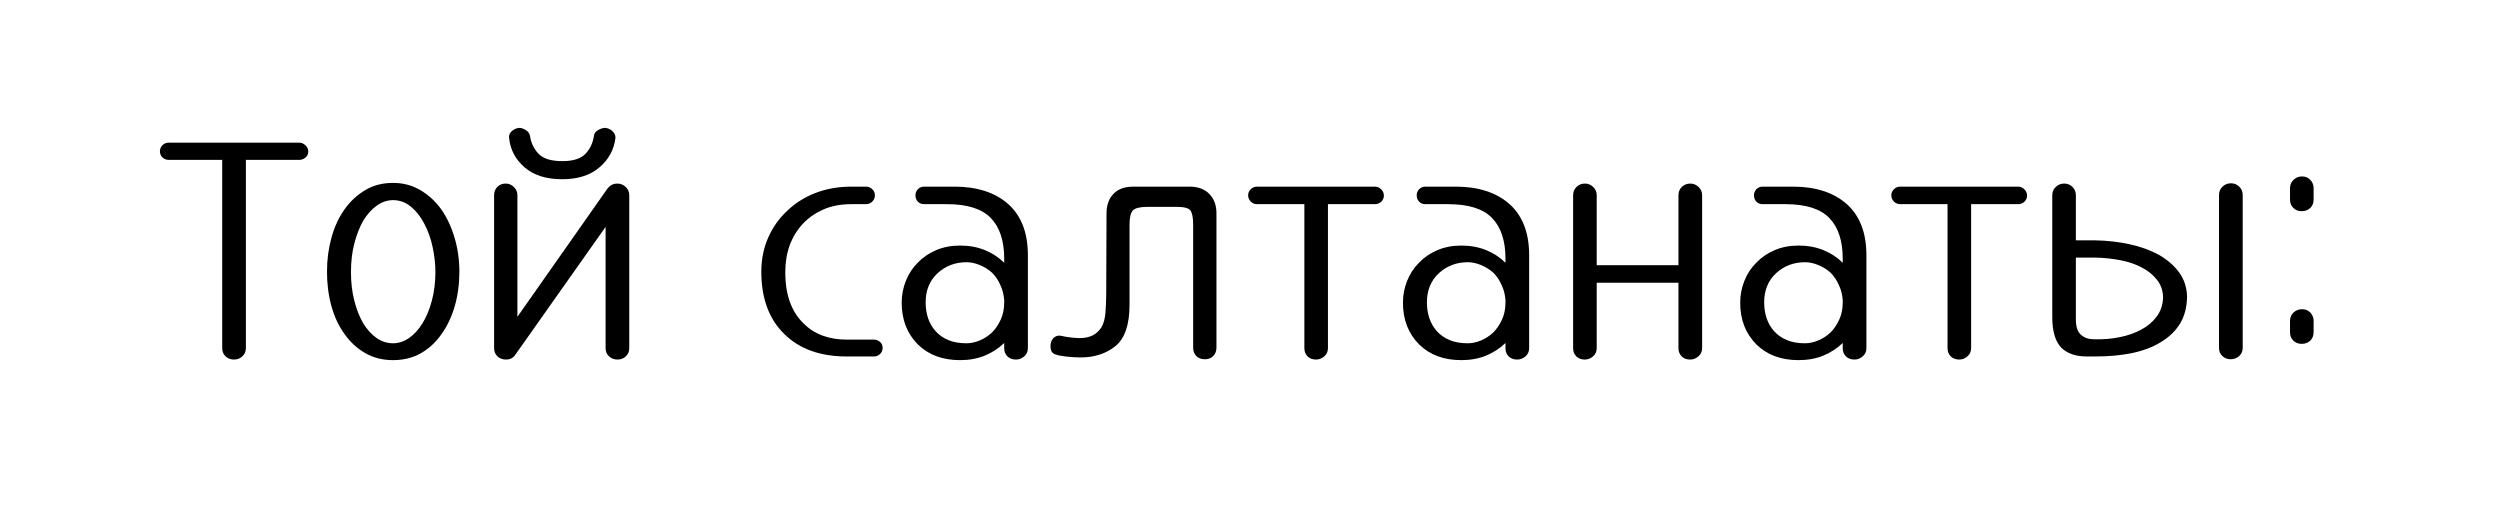
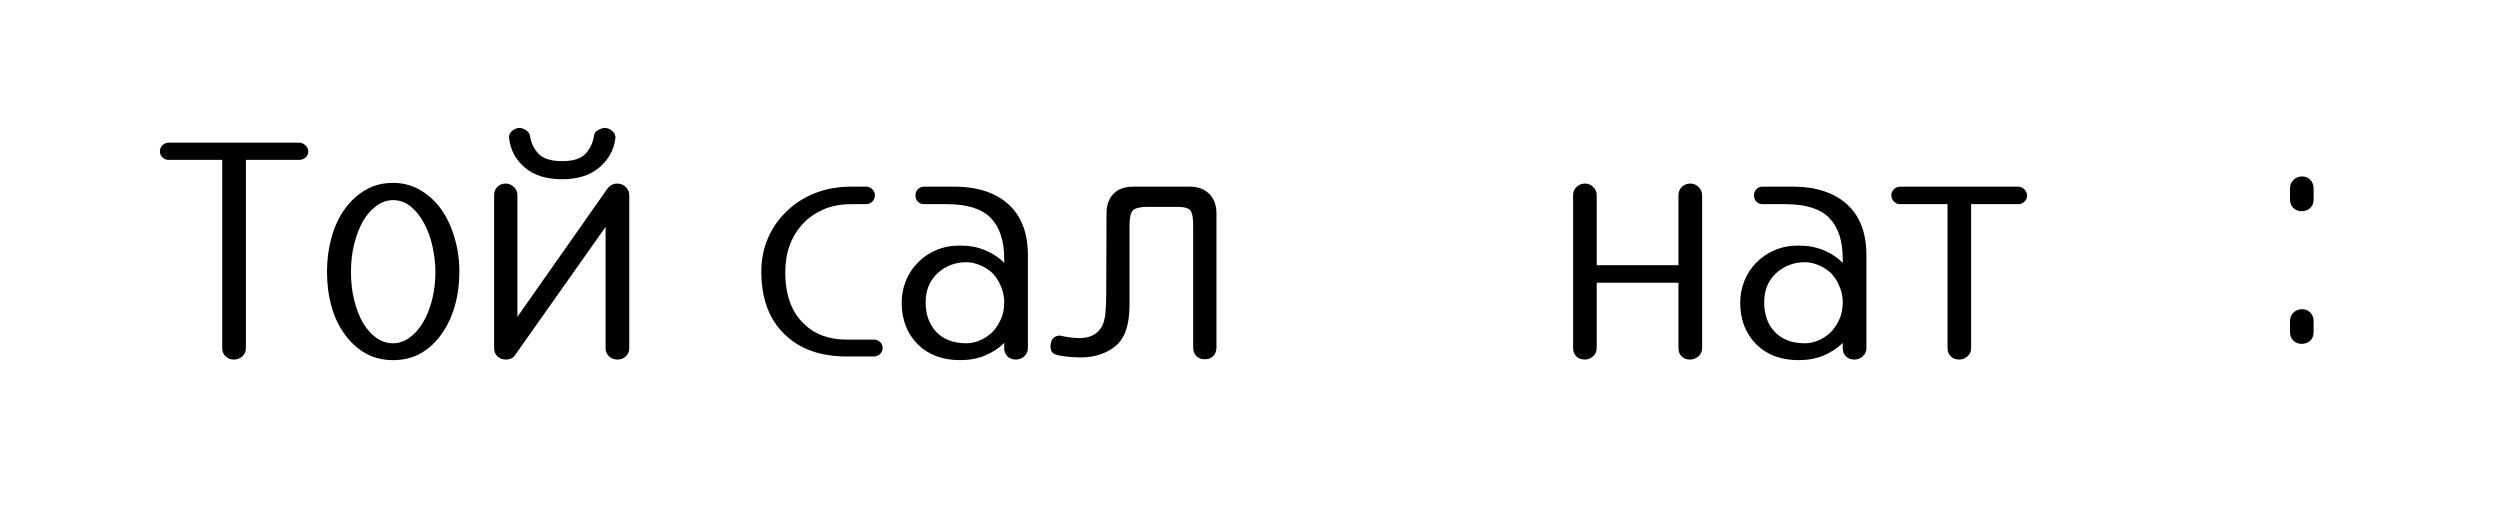
<svg xmlns="http://www.w3.org/2000/svg" width="541" zoomAndPan="magnify" viewBox="0 0 405.75 82.5" height="110" preserveAspectRatio="xMidYMid meet" version="1.2">
  <defs>
    <clipPath id="15f8db7db2">
      <rect x="0" width="357" y="0" height="61" />
    </clipPath>
  </defs>
  <g id="556ad49057">
    <g transform="matrix(1,0,0,1,24,10)">
      <g clip-path="url(#15f8db7db2)">
        <g style="fill:#000000;fill-opacity:1;">
          <g transform="translate(0.954, 47.855)">
            <path style="stroke:none" d="M 23.625 -31.906 L 14.953 -31.906 L 14.953 -1.344 C 14.953 -0.812 14.758 -0.367 14.375 -0.016 C 14 0.328 13.547 0.5 13.016 0.5 C 12.484 0.5 12.031 0.328 11.656 -0.016 C 11.289 -0.367 11.109 -0.812 11.109 -1.344 L 11.109 -31.906 L 2.438 -31.906 C 2.039 -31.906 1.703 -32.035 1.422 -32.297 C 1.141 -32.566 1 -32.898 1 -33.297 C 1 -33.691 1.141 -34.023 1.422 -34.297 C 1.703 -34.566 2.039 -34.703 2.438 -34.703 L 23.625 -34.703 C 23.988 -34.703 24.32 -34.555 24.625 -34.266 C 24.926 -33.984 25.078 -33.645 25.078 -33.25 C 25.078 -32.852 24.926 -32.531 24.625 -32.281 C 24.32 -32.031 23.988 -31.906 23.625 -31.906 Z M 23.625 -31.906 " />
          </g>
        </g>
        <g style="fill:#000000;fill-opacity:1;">
          <g transform="translate(27.025, 47.855)">
            <path style="stroke:none" d="M 2.047 -13.766 C 2.047 -15.691 2.285 -17.523 2.766 -19.266 C 3.242 -21.016 3.953 -22.551 4.891 -23.875 C 5.816 -25.176 6.938 -26.219 8.25 -27 C 9.562 -27.781 11.066 -28.172 12.766 -28.172 C 14.391 -28.172 15.863 -27.781 17.188 -27 C 18.52 -26.219 19.656 -25.176 20.594 -23.875 C 21.52 -22.551 22.238 -21.016 22.75 -19.266 C 23.27 -17.523 23.531 -15.691 23.531 -13.766 C 23.531 -11.766 23.281 -9.898 22.781 -8.172 C 22.281 -6.441 21.566 -4.93 20.641 -3.641 C 19.711 -2.305 18.586 -1.266 17.266 -0.516 C 15.953 0.223 14.453 0.594 12.766 0.594 C 11.066 0.594 9.562 0.211 8.25 -0.547 C 6.938 -1.305 5.816 -2.336 4.891 -3.641 C 3.953 -4.93 3.242 -6.441 2.766 -8.172 C 2.285 -9.898 2.047 -11.766 2.047 -13.766 Z M 5.938 -13.703 C 5.938 -12.016 6.117 -10.461 6.484 -9.047 C 6.848 -7.629 7.328 -6.41 7.922 -5.391 C 8.555 -4.359 9.285 -3.555 10.109 -2.984 C 10.941 -2.422 11.828 -2.141 12.766 -2.141 C 13.66 -2.141 14.52 -2.422 15.344 -2.984 C 16.176 -3.555 16.91 -4.359 17.547 -5.391 C 18.18 -6.41 18.688 -7.629 19.062 -9.047 C 19.445 -10.461 19.641 -12.016 19.641 -13.703 C 19.641 -15.035 19.488 -16.391 19.188 -17.766 C 18.895 -19.148 18.445 -20.406 17.844 -21.531 C 17.281 -22.633 16.566 -23.551 15.703 -24.281 C 14.836 -25.008 13.859 -25.375 12.766 -25.375 C 11.828 -25.375 10.941 -25.07 10.109 -24.469 C 9.285 -23.875 8.555 -23.062 7.922 -22.031 C 7.328 -20.969 6.848 -19.738 6.484 -18.344 C 6.117 -16.945 5.938 -15.398 5.938 -13.703 Z M 5.938 -13.703 " />
          </g>
        </g>
        <g style="fill:#000000;fill-opacity:1;">
          <g transform="translate(52.599, 47.855)">
            <path style="stroke:none" d="M 3.594 -26.172 L 3.594 -1.344 C 3.594 -0.812 3.773 -0.367 4.141 -0.016 C 4.504 0.328 4.969 0.5 5.531 0.5 C 6.062 0.5 6.492 0.332 6.828 0 C 6.891 -0.062 6.938 -0.125 6.969 -0.188 C 7.008 -0.258 7.062 -0.332 7.125 -0.406 L 21.688 -21.031 L 21.688 -1.344 C 21.688 -0.812 21.875 -0.367 22.25 -0.016 C 22.633 0.328 23.094 0.5 23.625 0.5 C 24.156 0.5 24.602 0.328 24.969 -0.016 C 25.344 -0.367 25.531 -0.812 25.531 -1.344 L 25.531 -26.172 C 25.531 -26.703 25.336 -27.148 24.953 -27.516 C 24.566 -27.879 24.109 -28.062 23.578 -28.062 C 23.047 -28.062 22.598 -27.879 22.234 -27.516 C 22.066 -27.348 21.969 -27.234 21.938 -27.172 L 7.375 -6.438 L 7.375 -26.172 C 7.375 -26.703 7.18 -27.148 6.797 -27.516 C 6.422 -27.879 5.984 -28.062 5.484 -28.062 C 4.922 -28.062 4.461 -27.879 4.109 -27.516 C 3.766 -27.148 3.594 -26.703 3.594 -26.172 Z M 14.656 -28.766 C 12.062 -28.766 10.023 -29.406 8.547 -30.688 C 7.066 -31.969 6.227 -33.551 6.031 -35.438 C 5.969 -35.844 6.094 -36.203 6.406 -36.516 C 6.719 -36.828 7.109 -37.02 7.578 -37.094 C 7.91 -37.125 8.285 -37.016 8.703 -36.766 C 9.117 -36.516 9.359 -36.191 9.422 -35.797 C 9.586 -34.66 10.051 -33.691 10.812 -32.891 C 11.582 -32.098 12.863 -31.703 14.656 -31.703 C 16.414 -31.703 17.672 -32.098 18.422 -32.891 C 19.172 -33.691 19.629 -34.66 19.797 -35.797 C 19.828 -36.191 20.066 -36.516 20.516 -36.766 C 20.961 -37.016 21.367 -37.125 21.734 -37.094 C 22.172 -37.02 22.547 -36.828 22.859 -36.516 C 23.172 -36.203 23.312 -35.844 23.281 -35.438 C 23.051 -33.551 22.188 -31.969 20.688 -30.688 C 19.188 -29.406 17.176 -28.766 14.656 -28.766 Z M 14.656 -28.766 " />
          </g>
        </g>
        <g style="fill:#000000;fill-opacity:1;">
          <g transform="translate(81.761, 47.855)">
-             <path style="stroke:none" d="" />
-           </g>
+             </g>
        </g>
        <g style="fill:#000000;fill-opacity:1;">
          <g transform="translate(97.015, 47.855)">
            <path style="stroke:none" d="M 16.406 0 C 12.113 0 8.738 -1.211 6.281 -3.641 C 3.789 -6.066 2.547 -9.441 2.547 -13.766 C 2.547 -15.754 2.914 -17.594 3.656 -19.281 C 4.406 -20.977 5.445 -22.441 6.781 -23.672 C 8.07 -24.91 9.598 -25.867 11.359 -26.547 C 13.129 -27.223 15.062 -27.562 17.156 -27.562 L 19.547 -27.562 C 19.941 -27.562 20.281 -27.422 20.562 -27.141 C 20.844 -26.859 20.984 -26.535 20.984 -26.172 C 20.984 -25.773 20.844 -25.43 20.562 -25.141 C 20.281 -24.859 19.941 -24.719 19.547 -24.719 L 17.156 -24.719 C 15.457 -24.719 13.957 -24.438 12.656 -23.875 C 11.363 -23.312 10.254 -22.547 9.328 -21.578 C 8.391 -20.586 7.672 -19.426 7.172 -18.094 C 6.68 -16.77 6.438 -15.305 6.438 -13.703 C 6.438 -11.816 6.691 -10.18 7.203 -8.797 C 7.711 -7.422 8.438 -6.285 9.375 -5.391 C 10.27 -4.484 11.316 -3.812 12.516 -3.375 C 13.711 -2.945 15.008 -2.734 16.406 -2.734 L 20.844 -2.734 C 21.207 -2.734 21.531 -2.609 21.812 -2.359 C 22.094 -2.117 22.234 -1.797 22.234 -1.391 C 22.234 -0.992 22.094 -0.66 21.812 -0.391 C 21.531 -0.129 21.207 0 20.844 0 Z M 16.406 0 " />
          </g>
        </g>
        <g style="fill:#000000;fill-opacity:1;">
          <g transform="translate(120.295, 47.855)">
            <path style="stroke:none" d="M 18.688 -1.344 L 18.688 -2.188 C 17.789 -1.32 16.742 -0.641 15.547 -0.141 C 14.359 0.348 13.016 0.594 11.516 0.594 C 8.691 0.594 6.414 -0.25 4.688 -1.938 C 2.926 -3.707 2.047 -5.969 2.047 -8.719 C 2.047 -9.945 2.27 -11.125 2.719 -12.25 C 3.164 -13.383 3.805 -14.367 4.641 -15.203 C 5.461 -16.066 6.457 -16.75 7.625 -17.25 C 8.789 -17.75 10.086 -18 11.516 -18 C 13.016 -18 14.367 -17.75 15.578 -17.25 C 16.785 -16.75 17.82 -16.066 18.688 -15.203 L 18.688 -15.859 C 18.688 -18.773 17.961 -20.977 16.516 -22.469 C 15.078 -23.969 12.695 -24.719 9.375 -24.719 L 5.688 -24.719 C 5.281 -24.719 4.941 -24.852 4.672 -25.125 C 4.41 -25.395 4.281 -25.742 4.281 -26.172 C 4.281 -26.535 4.41 -26.859 4.672 -27.141 C 4.941 -27.422 5.281 -27.562 5.688 -27.562 L 10.719 -27.562 C 12.477 -27.562 14.082 -27.328 15.531 -26.859 C 16.977 -26.398 18.223 -25.711 19.266 -24.797 C 20.316 -23.891 21.125 -22.738 21.688 -21.344 C 22.25 -19.945 22.531 -18.301 22.531 -16.406 L 22.531 -1.344 C 22.531 -0.812 22.332 -0.367 21.938 -0.016 C 21.539 0.328 21.094 0.5 20.594 0.5 C 20.02 0.5 19.555 0.328 19.203 -0.016 C 18.859 -0.367 18.688 -0.812 18.688 -1.344 Z M 18.688 -8.781 L 18.688 -9.125 C 18.625 -10.02 18.426 -10.816 18.094 -11.516 C 17.758 -12.316 17.297 -13.016 16.703 -13.609 C 16.098 -14.141 15.43 -14.551 14.703 -14.844 C 13.973 -15.145 13.258 -15.297 12.562 -15.297 C 10.738 -15.297 9.176 -14.703 7.875 -13.516 C 6.582 -12.316 5.938 -10.738 5.938 -8.781 C 5.938 -7.875 6.066 -7.02 6.328 -6.219 C 6.598 -5.426 7.004 -4.723 7.547 -4.109 C 8.098 -3.492 8.789 -3.008 9.625 -2.656 C 10.457 -2.312 11.438 -2.141 12.562 -2.141 C 13.258 -2.141 13.973 -2.289 14.703 -2.594 C 15.43 -2.895 16.098 -3.328 16.703 -3.891 C 17.266 -4.453 17.734 -5.141 18.109 -5.953 C 18.492 -6.766 18.688 -7.707 18.688 -8.781 Z M 18.688 -8.781 " />
          </g>
        </g>
        <g style="fill:#000000;fill-opacity:1;">
          <g transform="translate(145.869, 47.855)">
            <path style="stroke:none" d="M 23.234 -27.562 C 24.555 -27.562 25.609 -27.172 26.391 -26.391 C 27.172 -25.609 27.562 -24.555 27.562 -23.234 L 27.562 -1.453 C 27.562 -0.879 27.383 -0.414 27.031 -0.062 C 26.688 0.281 26.234 0.453 25.672 0.453 C 25.109 0.453 24.648 0.281 24.297 -0.062 C 23.953 -0.414 23.781 -0.879 23.781 -1.453 L 23.781 -21.344 C 23.781 -22.531 23.629 -23.316 23.328 -23.703 C 23.023 -24.086 22.297 -24.281 21.141 -24.281 L 16.344 -24.281 C 15.156 -24.281 14.375 -24.086 14 -23.703 C 13.633 -23.316 13.453 -22.531 13.453 -21.344 L 13.453 -8.375 C 13.453 -5.156 12.691 -2.926 11.172 -1.688 C 9.641 -0.457 7.758 0.156 5.531 0.156 C 4.832 0.156 4.094 0.113 3.312 0.031 C 2.531 -0.051 1.941 -0.16 1.547 -0.297 C 1.109 -0.398 0.832 -0.641 0.719 -1.016 C 0.602 -1.398 0.598 -1.812 0.703 -2.25 C 0.797 -2.645 1 -2.945 1.312 -3.156 C 1.633 -3.375 1.992 -3.438 2.391 -3.344 C 2.828 -3.238 3.344 -3.148 3.938 -3.078 C 4.531 -3.016 5.016 -2.984 5.391 -2.984 C 7.016 -2.984 8.191 -3.582 8.922 -4.781 C 9.254 -5.352 9.461 -6.129 9.547 -7.109 C 9.629 -8.086 9.672 -9.176 9.672 -10.375 L 9.719 -23.234 C 9.719 -24.555 10.094 -25.609 10.844 -26.391 C 11.594 -27.172 12.664 -27.562 14.062 -27.562 Z M 23.234 -27.562 " />
          </g>
        </g>
        <g style="fill:#000000;fill-opacity:1;">
          <g transform="translate(177.573, 47.855)">
-             <path style="stroke:none" d="M 21.578 -24.719 L 13.953 -24.719 L 13.953 -1.344 C 13.953 -0.812 13.754 -0.367 13.359 -0.016 C 12.961 0.328 12.516 0.5 12.016 0.5 C 11.453 0.5 10.992 0.328 10.641 -0.016 C 10.297 -0.367 10.125 -0.812 10.125 -1.344 L 10.125 -24.719 L 2.438 -24.719 C 2.039 -24.719 1.703 -24.859 1.422 -25.141 C 1.141 -25.43 1 -25.773 1 -26.172 C 1 -26.535 1.141 -26.859 1.422 -27.141 C 1.703 -27.422 2.039 -27.562 2.438 -27.562 L 21.578 -27.562 C 21.984 -27.562 22.328 -27.41 22.609 -27.109 C 22.891 -26.816 23.031 -26.488 23.031 -26.125 C 23.031 -25.727 22.891 -25.395 22.609 -25.125 C 22.328 -24.852 21.984 -24.719 21.578 -24.719 Z M 21.578 -24.719 " />
-           </g>
+             </g>
        </g>
        <g style="fill:#000000;fill-opacity:1;">
          <g transform="translate(201.651, 47.855)">
-             <path style="stroke:none" d="M 18.688 -1.344 L 18.688 -2.188 C 17.789 -1.32 16.742 -0.641 15.547 -0.141 C 14.359 0.348 13.016 0.594 11.516 0.594 C 8.691 0.594 6.414 -0.25 4.688 -1.938 C 2.926 -3.707 2.047 -5.969 2.047 -8.719 C 2.047 -9.945 2.27 -11.125 2.719 -12.25 C 3.164 -13.383 3.805 -14.367 4.641 -15.203 C 5.461 -16.066 6.457 -16.75 7.625 -17.25 C 8.789 -17.75 10.086 -18 11.516 -18 C 13.016 -18 14.367 -17.75 15.578 -17.25 C 16.785 -16.75 17.82 -16.066 18.688 -15.203 L 18.688 -15.859 C 18.688 -18.773 17.961 -20.977 16.516 -22.469 C 15.078 -23.969 12.695 -24.719 9.375 -24.719 L 5.688 -24.719 C 5.281 -24.719 4.941 -24.852 4.672 -25.125 C 4.41 -25.395 4.281 -25.742 4.281 -26.172 C 4.281 -26.535 4.41 -26.859 4.672 -27.141 C 4.941 -27.422 5.281 -27.562 5.688 -27.562 L 10.719 -27.562 C 12.477 -27.562 14.082 -27.328 15.531 -26.859 C 16.977 -26.398 18.223 -25.711 19.266 -24.797 C 20.316 -23.891 21.125 -22.738 21.688 -21.344 C 22.25 -19.945 22.531 -18.301 22.531 -16.406 L 22.531 -1.344 C 22.531 -0.812 22.332 -0.367 21.938 -0.016 C 21.539 0.328 21.094 0.5 20.594 0.5 C 20.02 0.5 19.555 0.328 19.203 -0.016 C 18.859 -0.367 18.688 -0.812 18.688 -1.344 Z M 18.688 -8.781 L 18.688 -9.125 C 18.625 -10.02 18.426 -10.816 18.094 -11.516 C 17.758 -12.316 17.297 -13.016 16.703 -13.609 C 16.098 -14.141 15.43 -14.551 14.703 -14.844 C 13.973 -15.145 13.258 -15.297 12.562 -15.297 C 10.738 -15.297 9.176 -14.703 7.875 -13.516 C 6.582 -12.316 5.938 -10.738 5.938 -8.781 C 5.938 -7.875 6.066 -7.02 6.328 -6.219 C 6.598 -5.426 7.004 -4.723 7.547 -4.109 C 8.098 -3.492 8.789 -3.008 9.625 -2.656 C 10.457 -2.312 11.438 -2.141 12.562 -2.141 C 13.258 -2.141 13.973 -2.289 14.703 -2.594 C 15.43 -2.895 16.098 -3.328 16.703 -3.891 C 17.266 -4.453 17.734 -5.141 18.109 -5.953 C 18.492 -6.766 18.688 -7.707 18.688 -8.781 Z M 18.688 -8.781 " />
-           </g>
+             </g>
        </g>
        <g style="fill:#000000;fill-opacity:1;">
          <g transform="translate(227.224, 47.855)">
            <path style="stroke:none" d="M 25.031 -26.172 L 25.031 -1.344 C 25.031 -0.812 24.828 -0.367 24.422 -0.016 C 24.023 0.328 23.578 0.5 23.078 0.5 C 22.516 0.5 22.055 0.328 21.703 -0.016 C 21.359 -0.367 21.188 -0.812 21.188 -1.344 L 21.188 -11.969 L 7.922 -11.969 L 7.922 -1.344 C 7.922 -0.812 7.723 -0.367 7.328 -0.016 C 6.93 0.328 6.484 0.5 5.984 0.5 C 5.422 0.5 4.961 0.328 4.609 -0.016 C 4.266 -0.367 4.094 -0.812 4.094 -1.344 L 4.094 -26.172 C 4.094 -26.703 4.273 -27.148 4.641 -27.516 C 5.004 -27.879 5.469 -28.062 6.031 -28.062 C 6.531 -28.062 6.969 -27.879 7.344 -27.516 C 7.727 -27.148 7.922 -26.703 7.922 -26.172 L 7.922 -14.812 L 21.188 -14.812 L 21.188 -26.172 C 21.188 -26.703 21.367 -27.148 21.734 -27.516 C 22.098 -27.879 22.562 -28.062 23.125 -28.062 C 23.625 -28.062 24.066 -27.879 24.453 -27.516 C 24.836 -27.148 25.031 -26.703 25.031 -26.172 Z M 25.031 -26.172 " />
          </g>
        </g>
        <g style="fill:#000000;fill-opacity:1;">
          <g transform="translate(256.387, 47.855)">
            <path style="stroke:none" d="M 18.688 -1.344 L 18.688 -2.188 C 17.789 -1.32 16.742 -0.641 15.547 -0.141 C 14.359 0.348 13.016 0.594 11.516 0.594 C 8.691 0.594 6.414 -0.25 4.688 -1.938 C 2.926 -3.707 2.047 -5.969 2.047 -8.719 C 2.047 -9.945 2.27 -11.125 2.719 -12.25 C 3.164 -13.383 3.805 -14.367 4.641 -15.203 C 5.461 -16.066 6.457 -16.75 7.625 -17.25 C 8.789 -17.75 10.086 -18 11.516 -18 C 13.016 -18 14.367 -17.75 15.578 -17.25 C 16.785 -16.75 17.82 -16.066 18.688 -15.203 L 18.688 -15.859 C 18.688 -18.773 17.961 -20.977 16.516 -22.469 C 15.078 -23.969 12.695 -24.719 9.375 -24.719 L 5.688 -24.719 C 5.281 -24.719 4.941 -24.852 4.672 -25.125 C 4.41 -25.395 4.281 -25.742 4.281 -26.172 C 4.281 -26.535 4.41 -26.859 4.672 -27.141 C 4.941 -27.422 5.281 -27.562 5.688 -27.562 L 10.719 -27.562 C 12.477 -27.562 14.082 -27.328 15.531 -26.859 C 16.977 -26.398 18.223 -25.711 19.266 -24.797 C 20.316 -23.891 21.125 -22.738 21.688 -21.344 C 22.25 -19.945 22.531 -18.301 22.531 -16.406 L 22.531 -1.344 C 22.531 -0.812 22.332 -0.367 21.938 -0.016 C 21.539 0.328 21.094 0.5 20.594 0.5 C 20.02 0.5 19.555 0.328 19.203 -0.016 C 18.859 -0.367 18.688 -0.812 18.688 -1.344 Z M 18.688 -8.781 L 18.688 -9.125 C 18.625 -10.02 18.426 -10.816 18.094 -11.516 C 17.758 -12.316 17.297 -13.016 16.703 -13.609 C 16.098 -14.141 15.43 -14.551 14.703 -14.844 C 13.973 -15.145 13.258 -15.297 12.562 -15.297 C 10.738 -15.297 9.176 -14.703 7.875 -13.516 C 6.582 -12.316 5.938 -10.738 5.938 -8.781 C 5.938 -7.875 6.066 -7.02 6.328 -6.219 C 6.598 -5.426 7.004 -4.723 7.547 -4.109 C 8.098 -3.492 8.789 -3.008 9.625 -2.656 C 10.457 -2.312 11.438 -2.141 12.562 -2.141 C 13.258 -2.141 13.973 -2.289 14.703 -2.594 C 15.43 -2.895 16.098 -3.328 16.703 -3.891 C 17.266 -4.453 17.734 -5.141 18.109 -5.953 C 18.492 -6.766 18.688 -7.707 18.688 -8.781 Z M 18.688 -8.781 " />
          </g>
        </g>
        <g style="fill:#000000;fill-opacity:1;">
          <g transform="translate(281.96, 47.855)">
            <path style="stroke:none" d="M 21.578 -24.719 L 13.953 -24.719 L 13.953 -1.344 C 13.953 -0.812 13.754 -0.367 13.359 -0.016 C 12.961 0.328 12.516 0.5 12.016 0.5 C 11.453 0.5 10.992 0.328 10.641 -0.016 C 10.297 -0.367 10.125 -0.812 10.125 -1.344 L 10.125 -24.719 L 2.438 -24.719 C 2.039 -24.719 1.703 -24.859 1.422 -25.141 C 1.141 -25.43 1 -25.773 1 -26.172 C 1 -26.535 1.141 -26.859 1.422 -27.141 C 1.703 -27.422 2.039 -27.562 2.438 -27.562 L 21.578 -27.562 C 21.984 -27.562 22.328 -27.41 22.609 -27.109 C 22.891 -26.816 23.031 -26.488 23.031 -26.125 C 23.031 -25.727 22.891 -25.395 22.609 -25.125 C 22.328 -24.852 21.984 -24.719 21.578 -24.719 Z M 21.578 -24.719 " />
          </g>
        </g>
        <g style="fill:#000000;fill-opacity:1;">
          <g transform="translate(306.038, 47.855)">
-             <path style="stroke:none" d="M 6.875 -26.172 L 6.875 -18.844 L 10.062 -18.844 C 11.957 -18.812 13.797 -18.602 15.578 -18.219 C 17.359 -17.832 18.945 -17.258 20.344 -16.5 C 21.738 -15.695 22.844 -14.734 23.656 -13.609 C 24.469 -12.484 24.891 -11.172 24.922 -9.672 C 24.891 -7.973 24.508 -6.523 23.781 -5.328 C 23.051 -4.141 22.02 -3.145 20.688 -2.344 C 19.395 -1.539 17.848 -0.945 16.047 -0.562 C 14.254 -0.188 12.258 0 10.062 0 L 8.625 0 C 6.832 0 5.453 -0.484 4.484 -1.453 C 3.523 -2.473 3.047 -4.113 3.047 -6.375 L 3.047 -26.172 C 3.047 -26.703 3.234 -27.148 3.609 -27.516 C 3.992 -27.879 4.453 -28.062 4.984 -28.062 C 5.516 -28.062 5.961 -27.879 6.328 -27.516 C 6.691 -27.148 6.875 -26.703 6.875 -26.172 Z M 10.062 -16.047 L 6.875 -16.047 L 6.875 -6.031 C 6.875 -4.832 7.148 -3.992 7.703 -3.516 C 8.254 -3.035 8.926 -2.797 9.719 -2.797 L 10.062 -2.797 C 11.395 -2.754 12.719 -2.867 14.031 -3.141 C 15.344 -3.41 16.516 -3.828 17.547 -4.391 C 18.578 -4.953 19.406 -5.664 20.031 -6.531 C 20.664 -7.395 21 -8.426 21.031 -9.625 C 21 -10.719 20.664 -11.66 20.031 -12.453 C 19.406 -13.254 18.578 -13.922 17.547 -14.453 C 16.547 -14.984 15.395 -15.375 14.094 -15.625 C 12.801 -15.875 11.457 -16.016 10.062 -16.047 Z M 30.109 -1.391 L 30.109 -26.219 C 30.109 -26.75 30.297 -27.195 30.672 -27.562 C 31.055 -27.926 31.516 -28.109 32.047 -28.109 C 32.578 -28.109 33.023 -27.926 33.391 -27.562 C 33.766 -27.195 33.953 -26.75 33.953 -26.219 L 33.953 -1.391 C 33.953 -0.859 33.758 -0.414 33.375 -0.062 C 32.988 0.281 32.531 0.453 32 0.453 C 31.469 0.453 31.02 0.281 30.656 -0.062 C 30.289 -0.414 30.109 -0.859 30.109 -1.391 Z M 30.109 -1.391 " />
-           </g>
+             </g>
        </g>
        <g style="fill:#000000;fill-opacity:1;">
          <g transform="translate(343.076, 47.855)">
            <path style="stroke:none" d="M 4.594 -27.312 C 4.594 -27.844 4.781 -28.289 5.156 -28.656 C 5.539 -29.031 6 -29.219 6.531 -29.219 C 7.094 -29.219 7.547 -29.031 7.891 -28.656 C 8.242 -28.289 8.422 -27.844 8.422 -27.312 L 8.422 -25.469 C 8.422 -24.906 8.238 -24.445 7.875 -24.094 C 7.508 -23.75 7.047 -23.578 6.484 -23.578 C 5.953 -23.578 5.504 -23.75 5.141 -24.094 C 4.773 -24.445 4.594 -24.906 4.594 -25.469 Z M 4.594 -5.781 C 4.594 -6.312 4.781 -6.758 5.156 -7.125 C 5.539 -7.488 6 -7.672 6.531 -7.672 C 7.094 -7.672 7.547 -7.488 7.891 -7.125 C 8.242 -6.758 8.422 -6.312 8.422 -5.781 L 8.422 -3.938 C 8.422 -3.375 8.238 -2.914 7.875 -2.562 C 7.508 -2.219 7.047 -2.047 6.484 -2.047 C 5.953 -2.047 5.504 -2.219 5.141 -2.562 C 4.773 -2.914 4.594 -3.375 4.594 -3.938 Z M 4.594 -5.781 " />
          </g>
        </g>
      </g>
    </g>
  </g>
</svg>